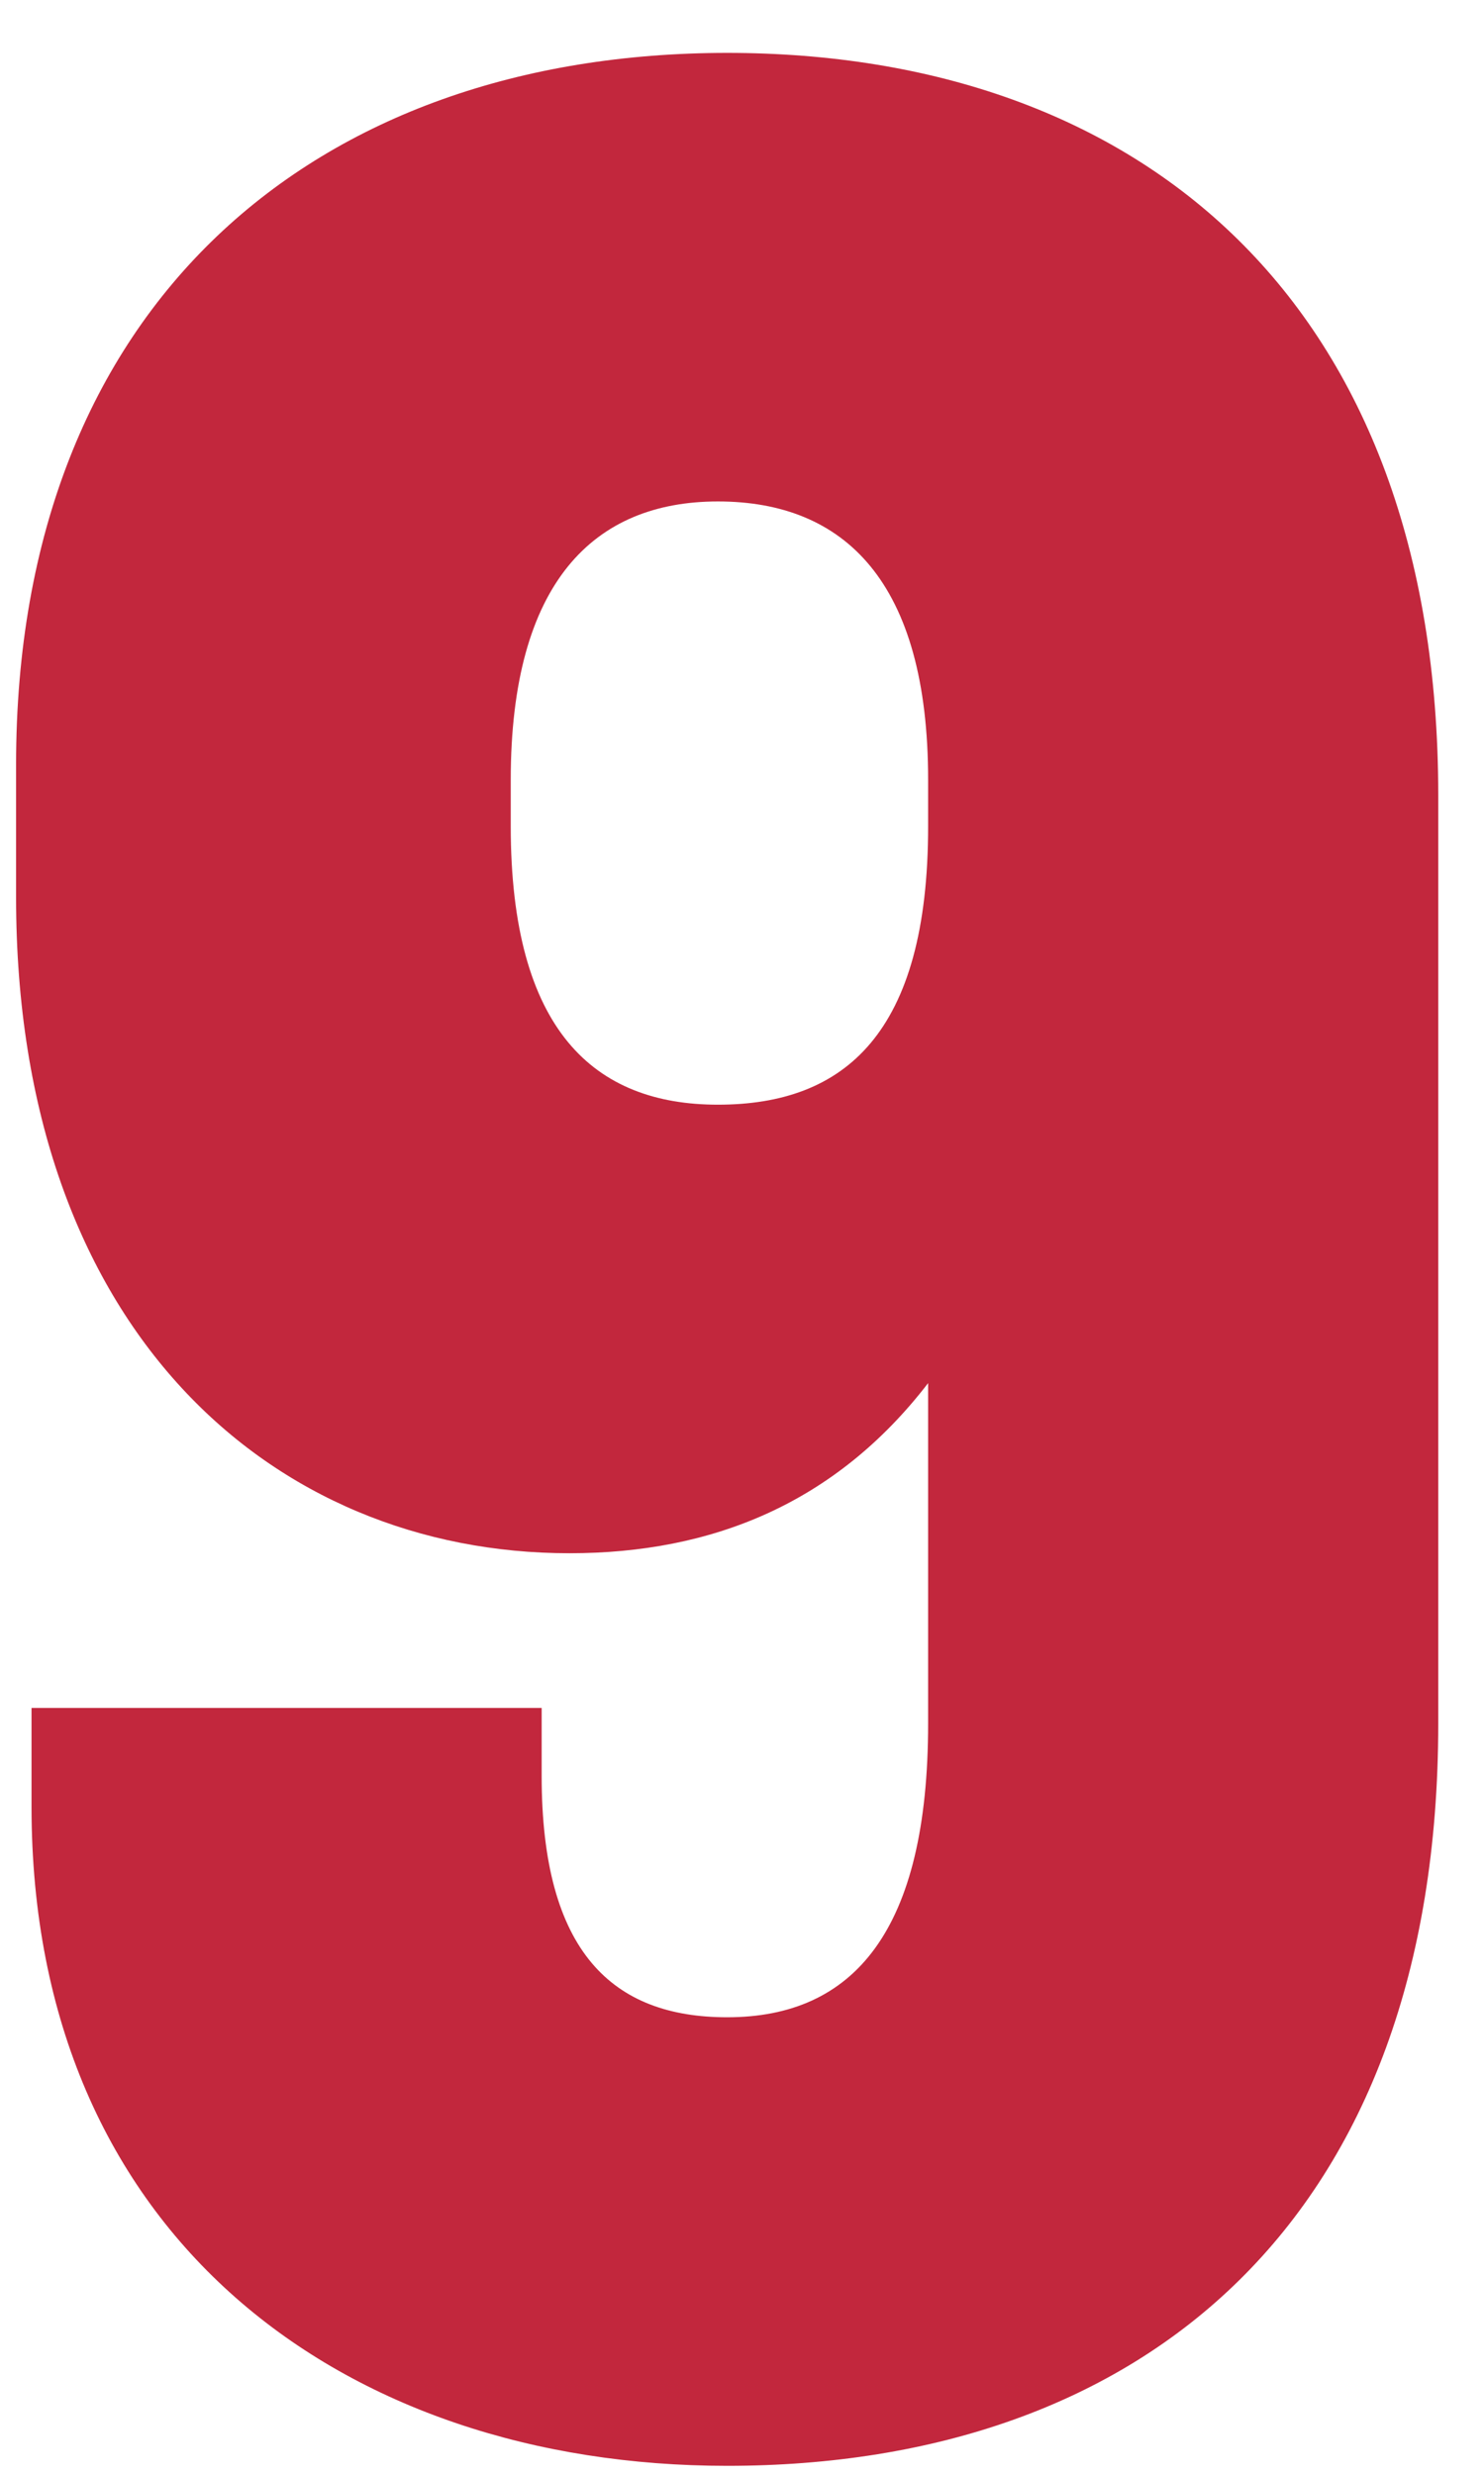
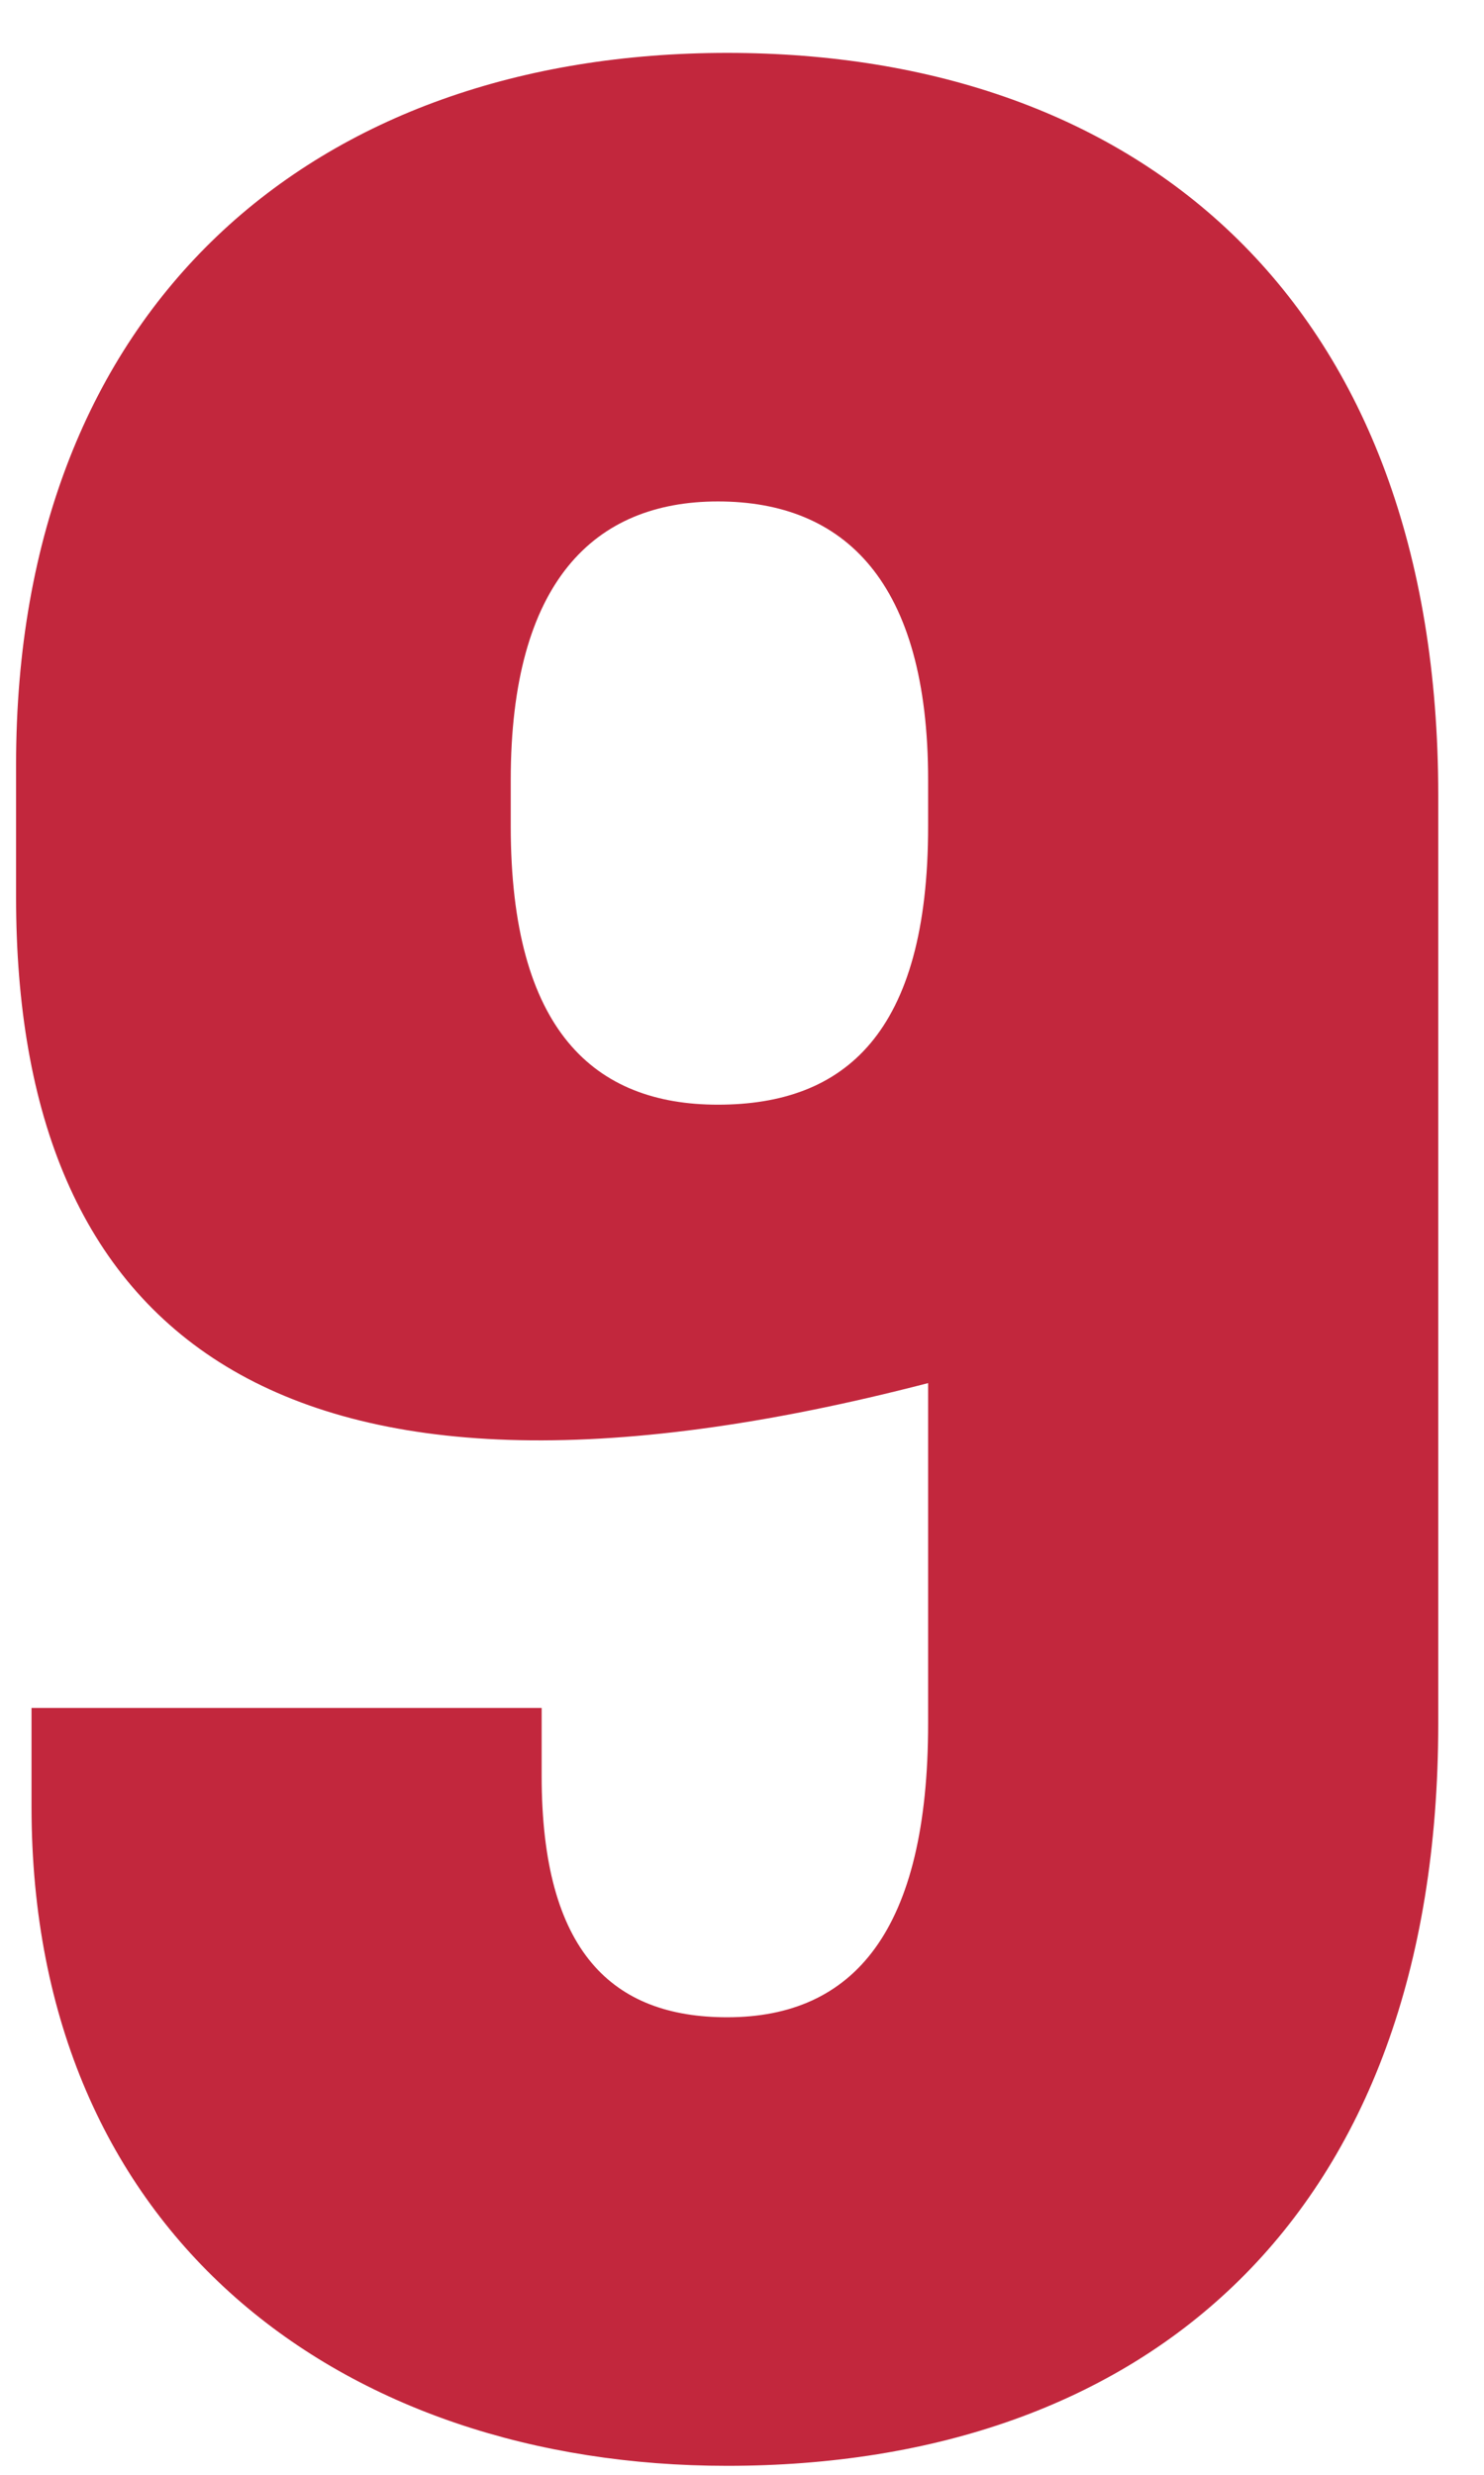
<svg xmlns="http://www.w3.org/2000/svg" width="24" height="40" viewBox="0 0 24 40" fill="none">
-   <path d="M15.01 27.855V22.355C13.51 24.305 11.51 25.105 9.21 25.105C4.41 25.105 0.26 21.505 0.26 14.505V12.355C0.26 4.905 5.11 0.855 11.76 0.855C18.46 0.855 23.26 4.905 23.26 12.855V27.855C23.26 35.855 18.51 39.855 11.76 39.855C5.56 39.855 0.51 36.155 0.51 29.205V27.605H8.76V28.705C8.76 31.555 9.91 32.605 11.76 32.605C13.81 32.605 15.01 31.205 15.01 27.855ZM15.01 13.355V12.605C15.01 9.405 13.66 8.105 11.61 8.105C9.61 8.105 8.26 9.405 8.26 12.605V13.355C8.26 16.655 9.61 17.855 11.61 17.855C13.66 17.855 15.01 16.705 15.01 13.355Z" fill="#C2273D" />
+   <path d="M15.01 27.855V22.355C4.41 25.105 0.26 21.505 0.26 14.505V12.355C0.26 4.905 5.11 0.855 11.76 0.855C18.46 0.855 23.26 4.905 23.26 12.855V27.855C23.26 35.855 18.51 39.855 11.76 39.855C5.56 39.855 0.51 36.155 0.51 29.205V27.605H8.76V28.705C8.76 31.555 9.91 32.605 11.76 32.605C13.81 32.605 15.01 31.205 15.01 27.855ZM15.01 13.355V12.605C15.01 9.405 13.66 8.105 11.61 8.105C9.61 8.105 8.26 9.405 8.26 12.605V13.355C8.26 16.655 9.61 17.855 11.61 17.855C13.66 17.855 15.01 16.705 15.01 13.355Z" fill="#C2273D" />
</svg>